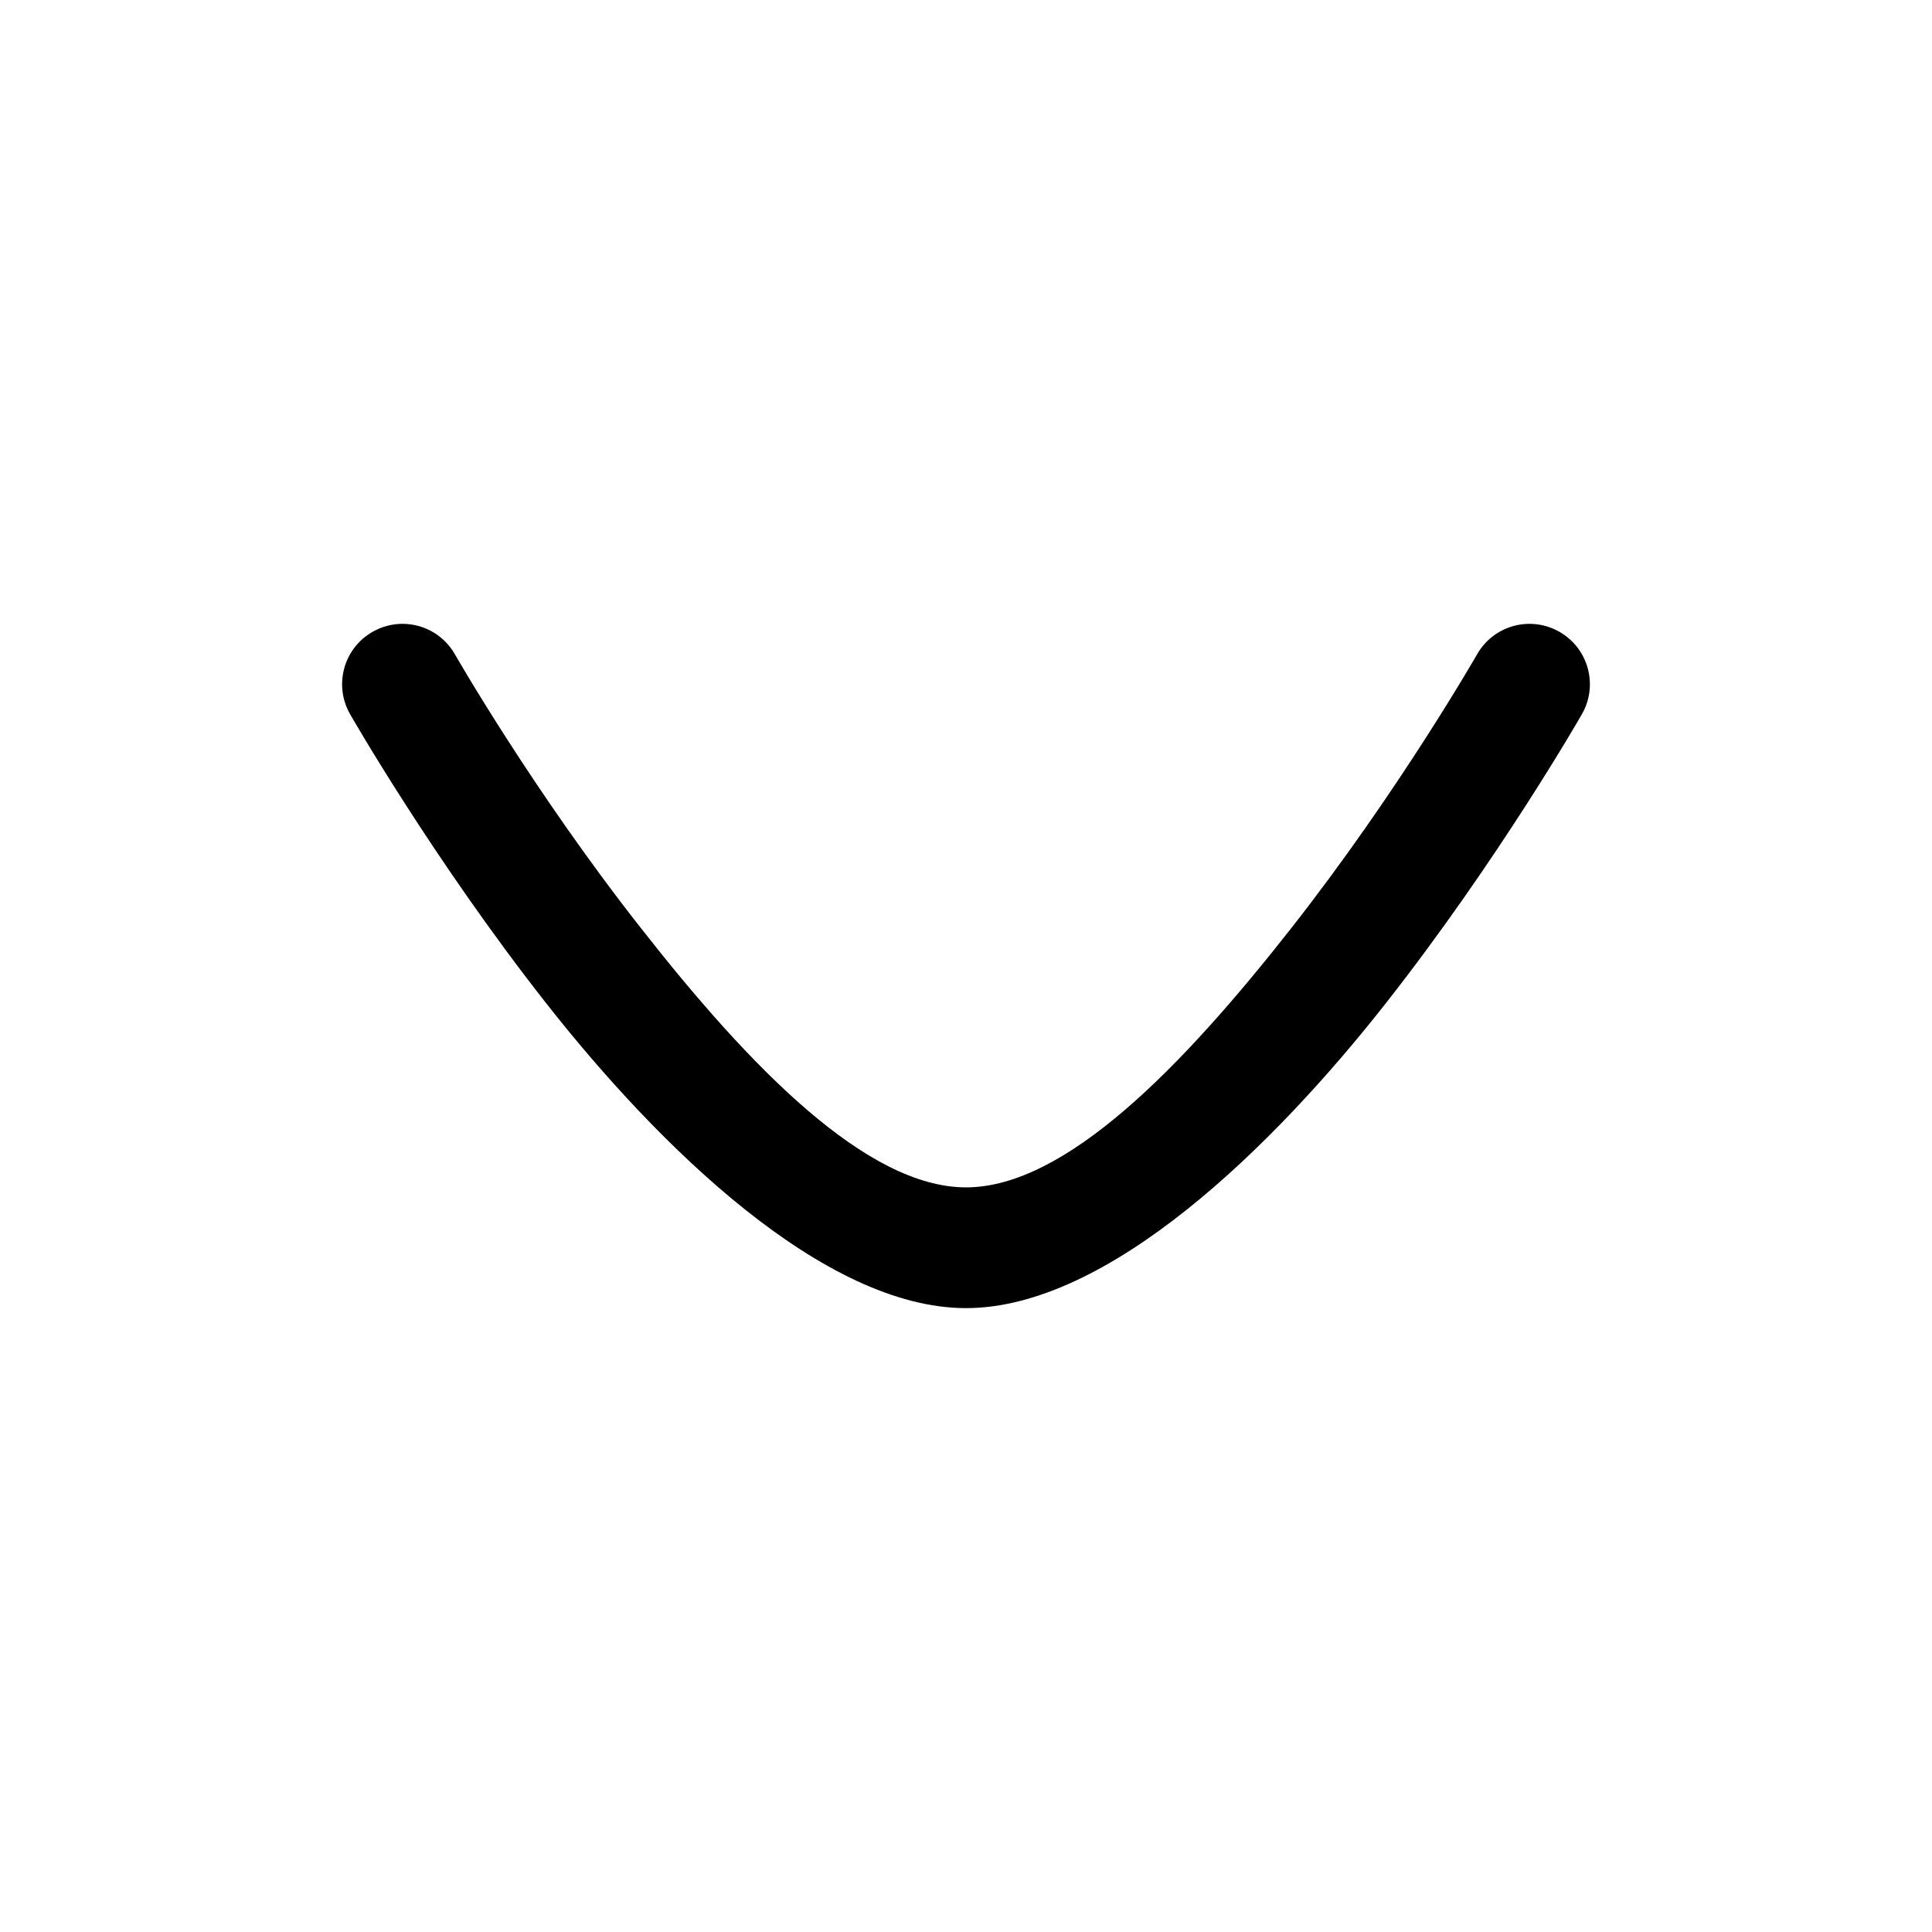
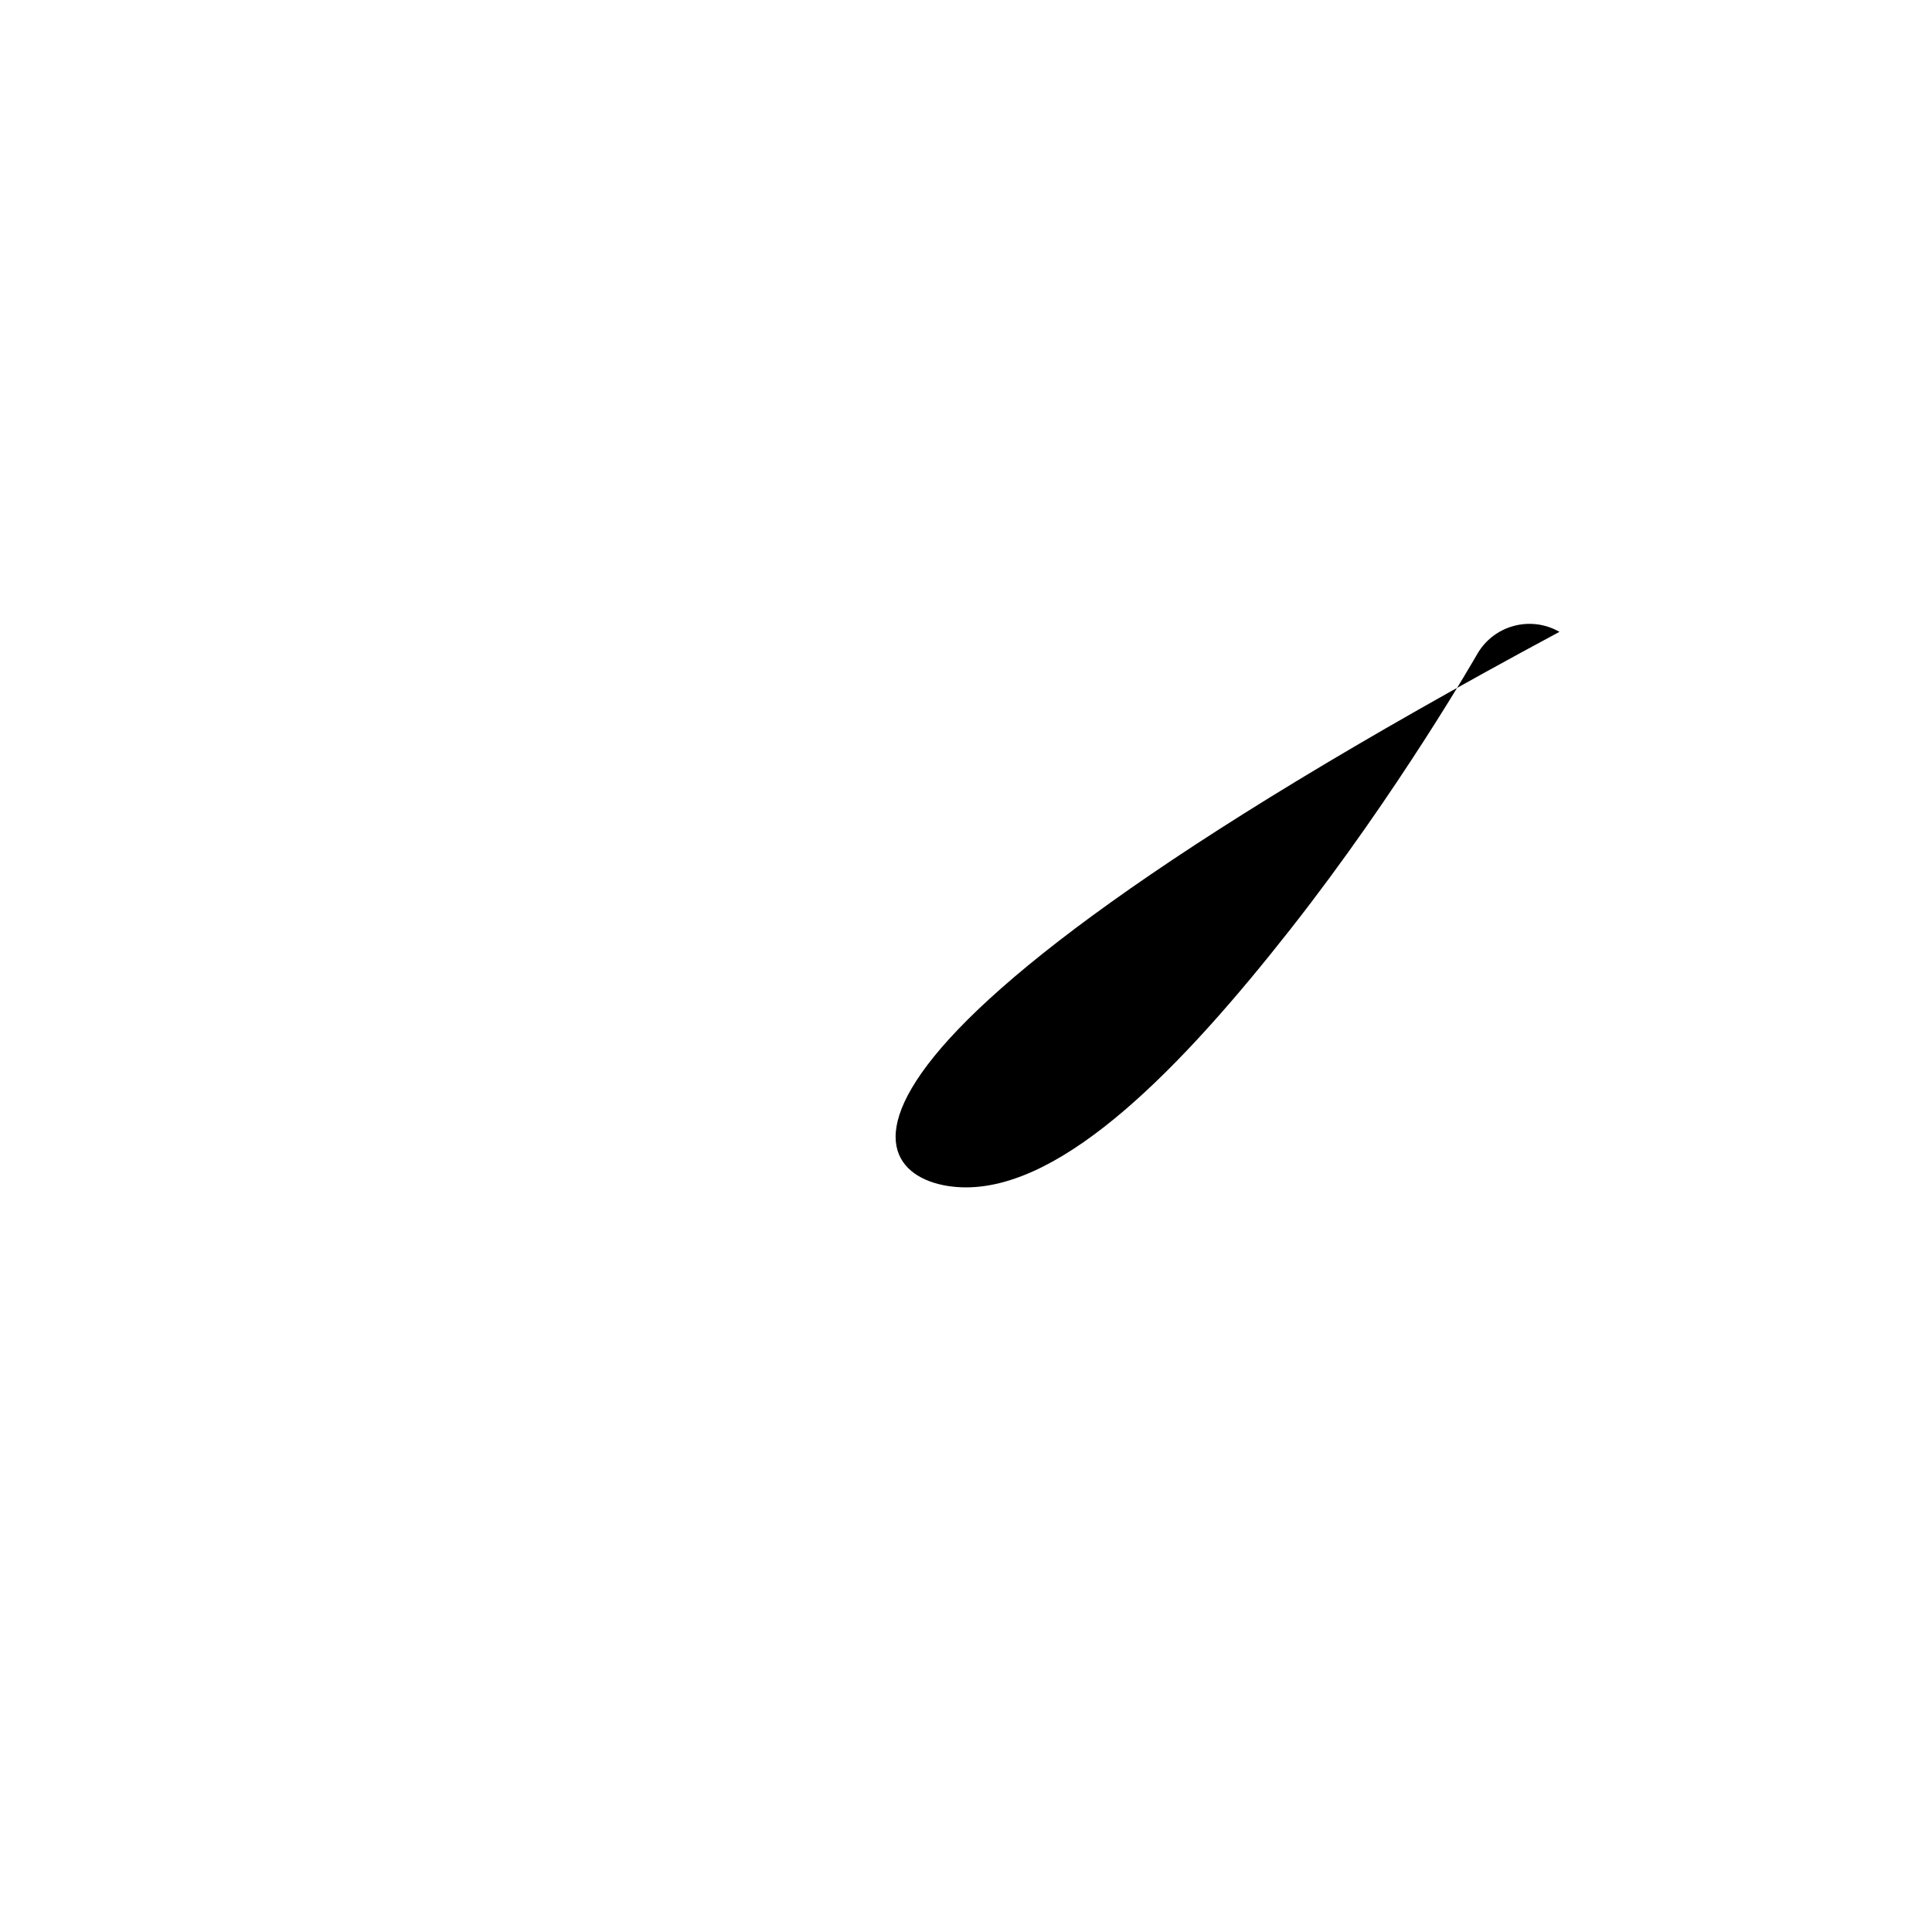
<svg xmlns="http://www.w3.org/2000/svg" viewBox="0 0 24 24" width="24" height="24">
-   <path d="M19.372 7.849c.36.205.485.663.279 1.023 0 0-1.027 1.798-2.436 3.591-1.403 1.786-3.45 3.787-5.215 3.787-1.765 0-3.812-2.001-5.215-3.787-1.409-1.793-2.436-3.591-2.436-3.591-.206-.36-.081-.818.279-1.023.36-.206.818-.081 1.023.279 0 0 .973 1.702 2.317 3.409C9.312 13.252 10.765 14.75 12 14.75c1.235 0 2.688-1.498 4.035-3.213 1.341-1.707 2.314-3.409 2.314-3.409.205-.36.663-.485 1.023-.279Z" />
+   <path d="M19.372 7.849C9.312 13.252 10.765 14.75 12 14.75c1.235 0 2.688-1.498 4.035-3.213 1.341-1.707 2.314-3.409 2.314-3.409.205-.36.663-.485 1.023-.279Z" />
</svg>